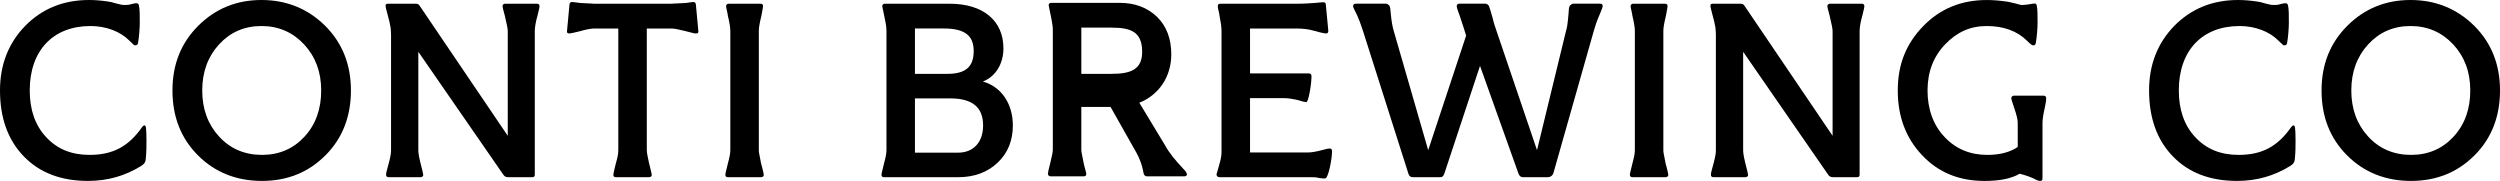
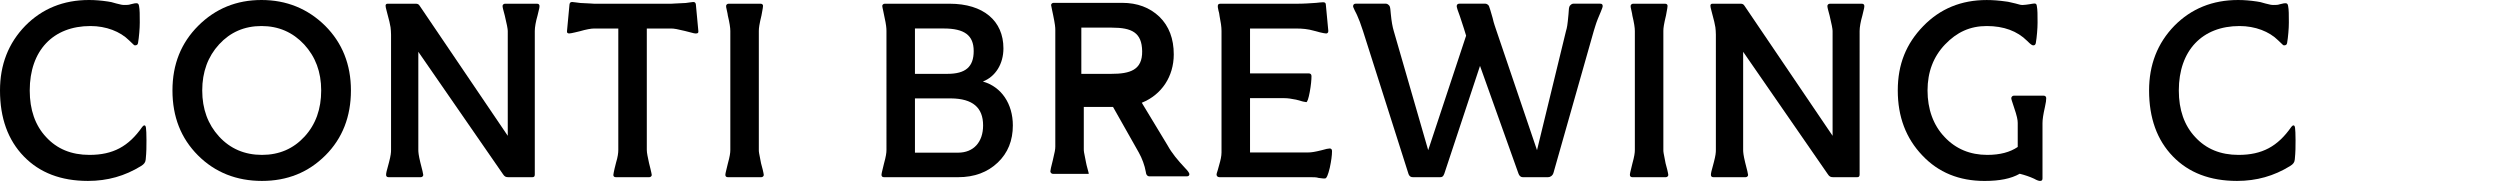
<svg xmlns="http://www.w3.org/2000/svg" id="Capa_2" data-name="Capa 2" viewBox="0 0 1404.24 101.62">
  <g id="Capa_1-2" data-name="Capa 1">
    <g>
      <path d="M79.21,93.27c-9.05,5.57-18.79,8.35-29.79,8.35-15.17,0-27.15-4.59-36.05-13.78C4.45,78.65,0,66.26,0,50.81,0,36.33,4.73,24.22,14.2,14.48,23.67,4.87,35.64,0,49.98,0c3.48,0,6.82,.28,10.58,.84,1.25,.14,2.51,.42,4.73,1.11,2.64,.7,3.48,.84,4.59,.84,1.53,0,2.37,0,3.62-.42,2.09-.56,2.64-.56,3.2-.56,.7,0,1.25,.42,1.39,1.53,.42,2.09,.42,5.01,.42,9.33,0,3.34-.42,8.21-.97,11.41-.14,.97-.7,1.39-1.67,1.39-.42,0-.42,.14-3.34-2.78-5.01-5.01-12.95-8.07-21.72-8.07-21.02,0-34.11,13.78-34.11,36.19,0,10.86,3.06,19.63,9.19,26.17,6.12,6.68,14.2,10.02,24.36,10.02,13.22,0,21.99-4.73,29.65-15.73,.42-.56,.84-.84,1.25-.84s.7,.42,.84,1.39c.14,1.53,.28,2.92,.28,6.96,0,3.76,0,6.4-.42,10.72-.14,1.67-.84,2.65-2.64,3.76Z" />
      <path d="M182.77,87.28c-9.61,9.6-21.44,14.34-35.64,14.34s-26.31-4.73-35.92-14.34c-9.6-9.61-14.34-21.72-14.34-36.47s4.87-26.73,14.48-36.33C120.97,4.87,132.8,0,146.86,0s26.03,4.87,35.78,14.48c9.6,9.6,14.48,21.72,14.48,36.33s-4.73,26.87-14.34,36.47Zm-11.97-62.36c-6.4-6.82-14.34-10.3-23.94-10.3s-17.54,3.48-23.8,10.3c-6.26,6.82-9.47,15.45-9.47,25.89s3.2,19.07,9.47,25.89c6.26,6.82,14.34,10.3,24.08,10.3s17.68-3.48,23.94-10.3c6.26-6.82,9.33-15.45,9.33-25.89s-3.2-18.93-9.61-25.89Z" />
      <path d="M234.97,84.22c0,1.25,.14,2.92,1.11,6.96,1.11,4.32,1.67,6.54,1.67,7.1,0,.7-.7,1.25-1.39,1.25h-18.1c-.97,0-1.39-.56-1.39-1.25,0-.97,.14-1.81,1.67-7.24,.97-3.76,1.11-5.29,1.11-6.82V19.49c0-1.53-.14-2.92-.28-4.18-.14-1.25-.84-4.18-2.09-8.77-.56-2.09-.7-2.78-.7-3.34,0-.7,.42-1.11,1.11-1.11h15.87c.97,0,1.67,.28,2.23,1.25l49.42,72.94V17.4c0-1.11-.56-4.04-1.67-8.63-.97-3.48-1.25-4.73-1.25-5.43s.7-1.25,1.39-1.25h17.96c.97,0,1.39,.56,1.39,1.25s0,1.11-1.11,5.43c-.97,3.34-1.53,6.54-1.53,8.63V98c0,1.11-.42,1.53-1.39,1.53h-13.36c-1.53,0-2.23-.28-3.2-1.81L234.97,29.09v55.13Z" />
      <path d="M363.31,84.22c0,1.67,.56,4.18,1.25,7.38,.14,.42,1.53,6.12,1.53,6.68,0,.7-.7,1.25-1.39,1.25h-18.79c-.97,0-1.39-.56-1.39-1.25,0-.84,1.39-6.68,1.53-6.96,.97-3.2,1.25-5.43,1.25-7.1V16.01h-13.5c-1.81,0-4.73,.56-8.07,1.53-.7,.14-4.87,1.25-5.99,1.25-.97,0-1.39-.42-1.25-1.39l1.39-14.89c.14-.97,.56-1.39,1.53-1.39,.7,0,4.18,.56,4.59,.56,4.45,.14,7.1,.42,7.8,.42h43.15c1.11,0,3.76-.28,8.21-.42,.56,0,3.48-.56,4.18-.56,.97,0,1.39,.42,1.53,1.39l1.39,14.89c.14,.97-.28,1.39-1.25,1.39-.7,0-.7,.14-6.26-1.39-3.9-.97-6.13-1.39-7.8-1.39h-13.64V84.22Z" />
      <path d="M427.76,8.49c-1.25,5.15-1.53,7.24-1.53,8.91V84.22c0,1.11,0,1.25,1.25,7.52,.42,1.25,1.53,5.85,1.53,6.54s-.7,1.25-1.39,1.25h-18.79c-.97,0-1.39-.56-1.39-1.25s.14-1.39,1.39-6.4c1.11-4.04,1.39-5.99,1.39-7.66V17.4c0-1.81-.42-4.59-1.39-8.63-.14-.7-.14-1.39-.56-2.92-.42-1.67-.42-2.09-.42-2.51,0-.7,.7-1.25,1.39-1.25h17.96c.97,0,1.39,.56,1.39,1.25s-.14,1.25-.84,5.15Z" />
      <path d="M496.94,2.09h36.47c18.93,0,30.21,9.6,30.21,25.06,0,8.77-4.45,15.87-11.55,18.65,10.44,2.92,16.84,12.53,16.84,24.64,0,8.49-2.78,15.45-8.49,20.88-5.71,5.43-13.08,8.21-22.27,8.21h-41.62c-.97,0-1.39-.56-1.39-1.25s.14-1.39,1.39-6.4c1.11-4.04,1.39-5.99,1.39-7.66V17.4c0-1.53-.14-3.48-1.11-7.8-.14-1.25-1.25-5.57-1.25-6.26s.7-1.25,1.39-1.25Zm16.98,13.92v25.47h18.24c10.16,0,14.76-3.9,14.76-12.81s-5.29-12.67-16.84-12.67h-16.15Zm24.22,69.74c8.77,0,14.06-5.99,14.06-15.31,0-10.02-5.85-15.03-17.96-15.17h-20.32v30.49h24.22Z" />
-       <path d="M610.16,97.65c0,.97-.42,1.39-1.39,1.39h-18.79c-.7,0-1.39-.7-1.39-1.39,0-.56,.42-2.51,1.39-6.26,1.11-4.59,1.39-6.12,1.39-7.66V16.91c0-1.67-.14-3.2-1.25-8.63,0,0-1.11-5.15-1.11-5.43,0-.7,.7-1.25,1.39-1.25h38.56c8.49,0,15.45,2.64,20.88,7.8,5.43,5.29,8.07,12.39,8.07,21.16,0,12.39-6.82,22.69-17.96,27.15l14.48,23.94c2.37,4.32,5.57,8.21,10.16,13.09,1.25,1.25,2.09,2.51,2.09,3.06,0,.7-.42,1.25-1.39,1.25h-21.02c-1.11,0-1.95-.84-2.09-2.64-.56-3.34-2.09-7.52-3.9-10.72l-14.48-25.61h-16.43v23.66c0,1.11,0,1.53,1.25,7.52,.14,.97,.42,1.81,.84,3.48,.56,2.09,.7,2.51,.7,2.92Zm-2.78-82.13v25.96h16.84c10.44,0,17.5-2.09,17.33-12.74-.17-10.44-5.77-13.22-17.05-13.22h-17.12Z" />
+       <path d="M610.16,97.65h-18.79c-.7,0-1.39-.7-1.39-1.39,0-.56,.42-2.51,1.39-6.26,1.11-4.59,1.39-6.12,1.39-7.66V16.91c0-1.67-.14-3.2-1.25-8.63,0,0-1.11-5.15-1.11-5.43,0-.7,.7-1.25,1.39-1.25h38.56c8.49,0,15.45,2.64,20.88,7.8,5.43,5.29,8.07,12.39,8.07,21.16,0,12.39-6.82,22.69-17.96,27.15l14.48,23.94c2.37,4.32,5.57,8.21,10.16,13.09,1.25,1.25,2.09,2.51,2.09,3.06,0,.7-.42,1.25-1.39,1.25h-21.02c-1.11,0-1.95-.84-2.09-2.64-.56-3.34-2.09-7.52-3.9-10.72l-14.48-25.61h-16.43v23.66c0,1.11,0,1.53,1.25,7.52,.14,.97,.42,1.81,.84,3.48,.56,2.09,.7,2.51,.7,2.92Zm-2.78-82.13v25.96h16.84c10.44,0,17.5-2.09,17.33-12.74-.17-10.44-5.77-13.22-17.05-13.22h-17.12Z" />
      <path d="M746.8,83.38c.97,0,1.39,.56,1.39,1.53,0,2.37-.42,5.43-1.25,9.33-.97,4.04-1.81,5.99-2.64,5.99-.7,0-.97,.14-3.62-.28-1.25-.42-2.78-.42-4.59-.42h-51.09c-.97,0-1.67-.56-1.67-1.53,0-.42,.14-.7,.7-2.51,.42-1.67,.7-2.37,.84-3.06,.7-2.37,1.25-4.73,1.25-6.82V17.4c0-2.37-.42-5.01-1.11-8.49-.14-.7-.14-1.53-.56-2.78-.42-1.81-.42-2.23-.42-2.64,0-.97,.42-1.39,1.39-1.39h42.6c4.45,0,8.07-.28,10.16-.42,.7,0,1.53-.14,3.06-.28,1.25-.14,1.53-.14,1.95-.14,.97,0,1.53,.42,1.53,1.39l1.39,14.76c0,.97-.56,1.39-1.25,1.39-1.11,0-5.57-1.11-6.82-1.53-3.34-.97-6.54-1.25-9.88-1.25h-26.03v25.2h32.99c.97,0,1.53,.56,1.53,1.53,0,2.09-.28,5.15-.97,8.91-.7,3.76-1.39,5.71-1.95,5.71s-2.51-.42-5.71-1.39c-2.78-.56-4.73-.84-6.54-.84h-19.35v30.49h32.71c1.67,0,3.62-.28,7.52-1.25,2.37-.7,3.76-.97,4.45-.97Z" />
      <path d="M811.25,97.58c-.56,1.53-1.11,1.95-2.37,1.95h-15.17c-1.25,0-1.95-.42-2.51-1.67l-25.61-80.46c-1.25-3.9-2.37-6.82-3.34-8.91-.42-.7-.56-1.39-1.25-2.51-.7-1.67-.97-1.95-.97-2.51,0-.97,.7-1.39,1.39-1.39h17.12c.7,0,1.39,.56,1.95,1.25,.42,.7,.56,2.51,.7,4.32,.42,4.45,.97,7.38,1.67,9.74l19.35,66.96,21.3-64.31c-.42-1.67-1.67-5.29-3.48-10.86-1.11-2.78-1.81-5.15-1.81-5.71,0-.97,.7-1.39,1.39-1.39h14.76c.7,0,1.53,.56,1.95,1.25,.42,.97,.97,2.92,2.09,6.82,.7,3.2,1.53,5.15,2.23,7.38l22.69,66.82,16.29-66.96c.56-1.81,.84-3.2,1.39-9.33,.14-2.92,.28-4.04,.7-4.73,.56-.7,1.25-1.25,1.95-1.25h15.17c.97,0,1.39,.42,1.39,1.39s-2.09,5.43-2.78,7.24c-1.11,2.78-1.67,5.01-2.23,6.68l-22.69,79.9c-.42,1.25-1.53,2.23-3.06,2.23h-14.2c-1.11,0-1.95-.84-2.37-2.09l-21.58-60.42-20.05,60.55Z" />
      <path d="M935.83,8.49c-1.25,5.15-1.53,7.24-1.53,8.91V84.22c0,1.11,0,1.25,1.25,7.52,.42,1.25,1.53,5.85,1.53,6.54s-.7,1.25-1.39,1.25h-18.79c-.97,0-1.39-.56-1.39-1.25s.14-1.39,1.39-6.4c1.11-4.04,1.39-5.99,1.39-7.66V17.4c0-1.81-.42-4.59-1.39-8.63-.14-.7-.14-1.39-.56-2.92-.42-1.67-.42-2.09-.42-2.51,0-.7,.7-1.25,1.39-1.25h17.96c.98,0,1.39,.56,1.39,1.25s-.14,1.25-.84,5.15Z" />
      <path d="M979.12,84.22c0,1.25,.14,2.92,1.11,6.96,1.11,4.32,1.67,6.54,1.67,7.1,0,.7-.7,1.25-1.39,1.25h-18.1c-.98,0-1.39-.56-1.39-1.25,0-.97,.14-1.81,1.67-7.24,.98-3.76,1.11-5.29,1.11-6.82V19.49c0-1.53-.14-2.92-.28-4.18-.14-1.25-.84-4.18-2.09-8.77-.56-2.09-.7-2.78-.7-3.34,0-.7,.42-1.11,1.11-1.11h15.87c.98,0,1.67,.28,2.23,1.25l49.42,72.94V17.4c0-1.11-.56-4.04-1.67-8.63-.98-3.48-1.25-4.73-1.25-5.43s.7-1.25,1.39-1.25h17.96c.97,0,1.39,.56,1.39,1.25s0,1.11-1.11,5.43c-.97,3.34-1.53,6.54-1.53,8.63V98c0,1.11-.42,1.53-1.39,1.53h-13.36c-1.53,0-2.23-.28-3.2-1.81l-47.47-68.63v55.13Z" />
      <path d="M1092.57,24.92c-6.54,6.82-9.88,15.45-9.88,25.89s3.2,19.49,9.6,26.17c6.26,6.68,14.34,10.02,23.94,10.02,7.24,0,12.81-1.53,17.12-4.45v-13.5c0-1.67-.42-3.9-2.09-8.77-1.25-3.76-1.53-4.59-1.53-5.15,0-.7,.7-1.39,1.39-1.39h16.84c.97,0,1.39,.7,1.39,1.39,0,.97-.14,2.51-.7,4.87-.98,4.32-1.39,7.1-1.39,9.19v31.04c0,.97-.42,1.39-1.39,1.39-.56,0-1.67-.28-3.34-1.25-2.37-1.11-5.29-2.09-8.07-2.78-4.87,2.78-11.28,4.04-19.77,4.04-14.2,0-25.89-4.73-34.94-14.34-9.19-9.61-13.78-21.72-13.78-36.47s4.73-26.31,14.34-36.19c9.47-9.74,21.3-14.62,35.64-14.62,3.48,0,6.96,.28,10.86,.84,1.53,.14,2.64,.56,5.29,1.11,2.37,.7,3.06,.84,4.04,.84,1.11,0,2.64-.28,3.76-.42s2.09-.42,2.78-.42c.97,0,1.25,.42,1.39,1.39,.42,2.09,.42,5.01,.42,9.33,0,3.34-.42,8.21-.97,11.41-.14,.97-.7,1.39-1.39,1.39s-1.39-.42-3.48-2.51c-5.57-5.57-13.23-8.35-22.69-8.35s-16.84,3.48-23.39,10.3Z" />
      <path d="M1286.33,93.27c-9.05,5.57-18.79,8.35-29.79,8.35-15.17,0-27.15-4.59-36.05-13.78-8.91-9.19-13.36-21.58-13.36-37.03,0-14.48,4.73-26.59,14.2-36.33,9.47-9.61,21.44-14.48,35.78-14.48,3.48,0,6.82,.28,10.58,.84,1.25,.14,2.51,.42,4.73,1.11,2.64,.7,3.48,.84,4.59,.84,1.53,0,2.37,0,3.62-.42,2.09-.56,2.64-.56,3.2-.56,.7,0,1.25,.42,1.39,1.53,.42,2.09,.42,5.01,.42,9.33,0,3.34-.42,8.21-.97,11.41-.14,.97-.7,1.39-1.67,1.39-.42,0-.42,.14-3.34-2.78-5.01-5.01-12.95-8.07-21.72-8.07-21.02,0-34.11,13.78-34.11,36.19,0,10.86,3.06,19.63,9.19,26.17,6.13,6.68,14.2,10.02,24.36,10.02,13.22,0,21.99-4.73,29.65-15.73,.42-.56,.84-.84,1.25-.84s.7,.42,.84,1.39c.14,1.53,.28,2.92,.28,6.96,0,3.76,0,6.4-.42,10.72-.14,1.67-.84,2.65-2.65,3.76Z" />
-       <path d="M1389.9,87.28c-9.6,9.6-21.44,14.34-35.64,14.34s-26.31-4.73-35.91-14.34c-9.61-9.61-14.34-21.72-14.34-36.47s4.87-26.73,14.48-36.33c9.61-9.61,21.44-14.48,35.5-14.48s26.03,4.87,35.78,14.48c9.61,9.6,14.48,21.72,14.48,36.33s-4.73,26.87-14.34,36.47Zm-11.97-62.36c-6.4-6.82-14.34-10.3-23.94-10.3s-17.54,3.48-23.8,10.3c-6.26,6.82-9.47,15.45-9.47,25.89s3.2,19.07,9.47,25.89c6.26,6.82,14.34,10.3,24.08,10.3s17.68-3.48,23.94-10.3c6.26-6.82,9.33-15.45,9.33-25.89s-3.2-18.93-9.6-25.89Z" />
    </g>
  </g>
</svg>